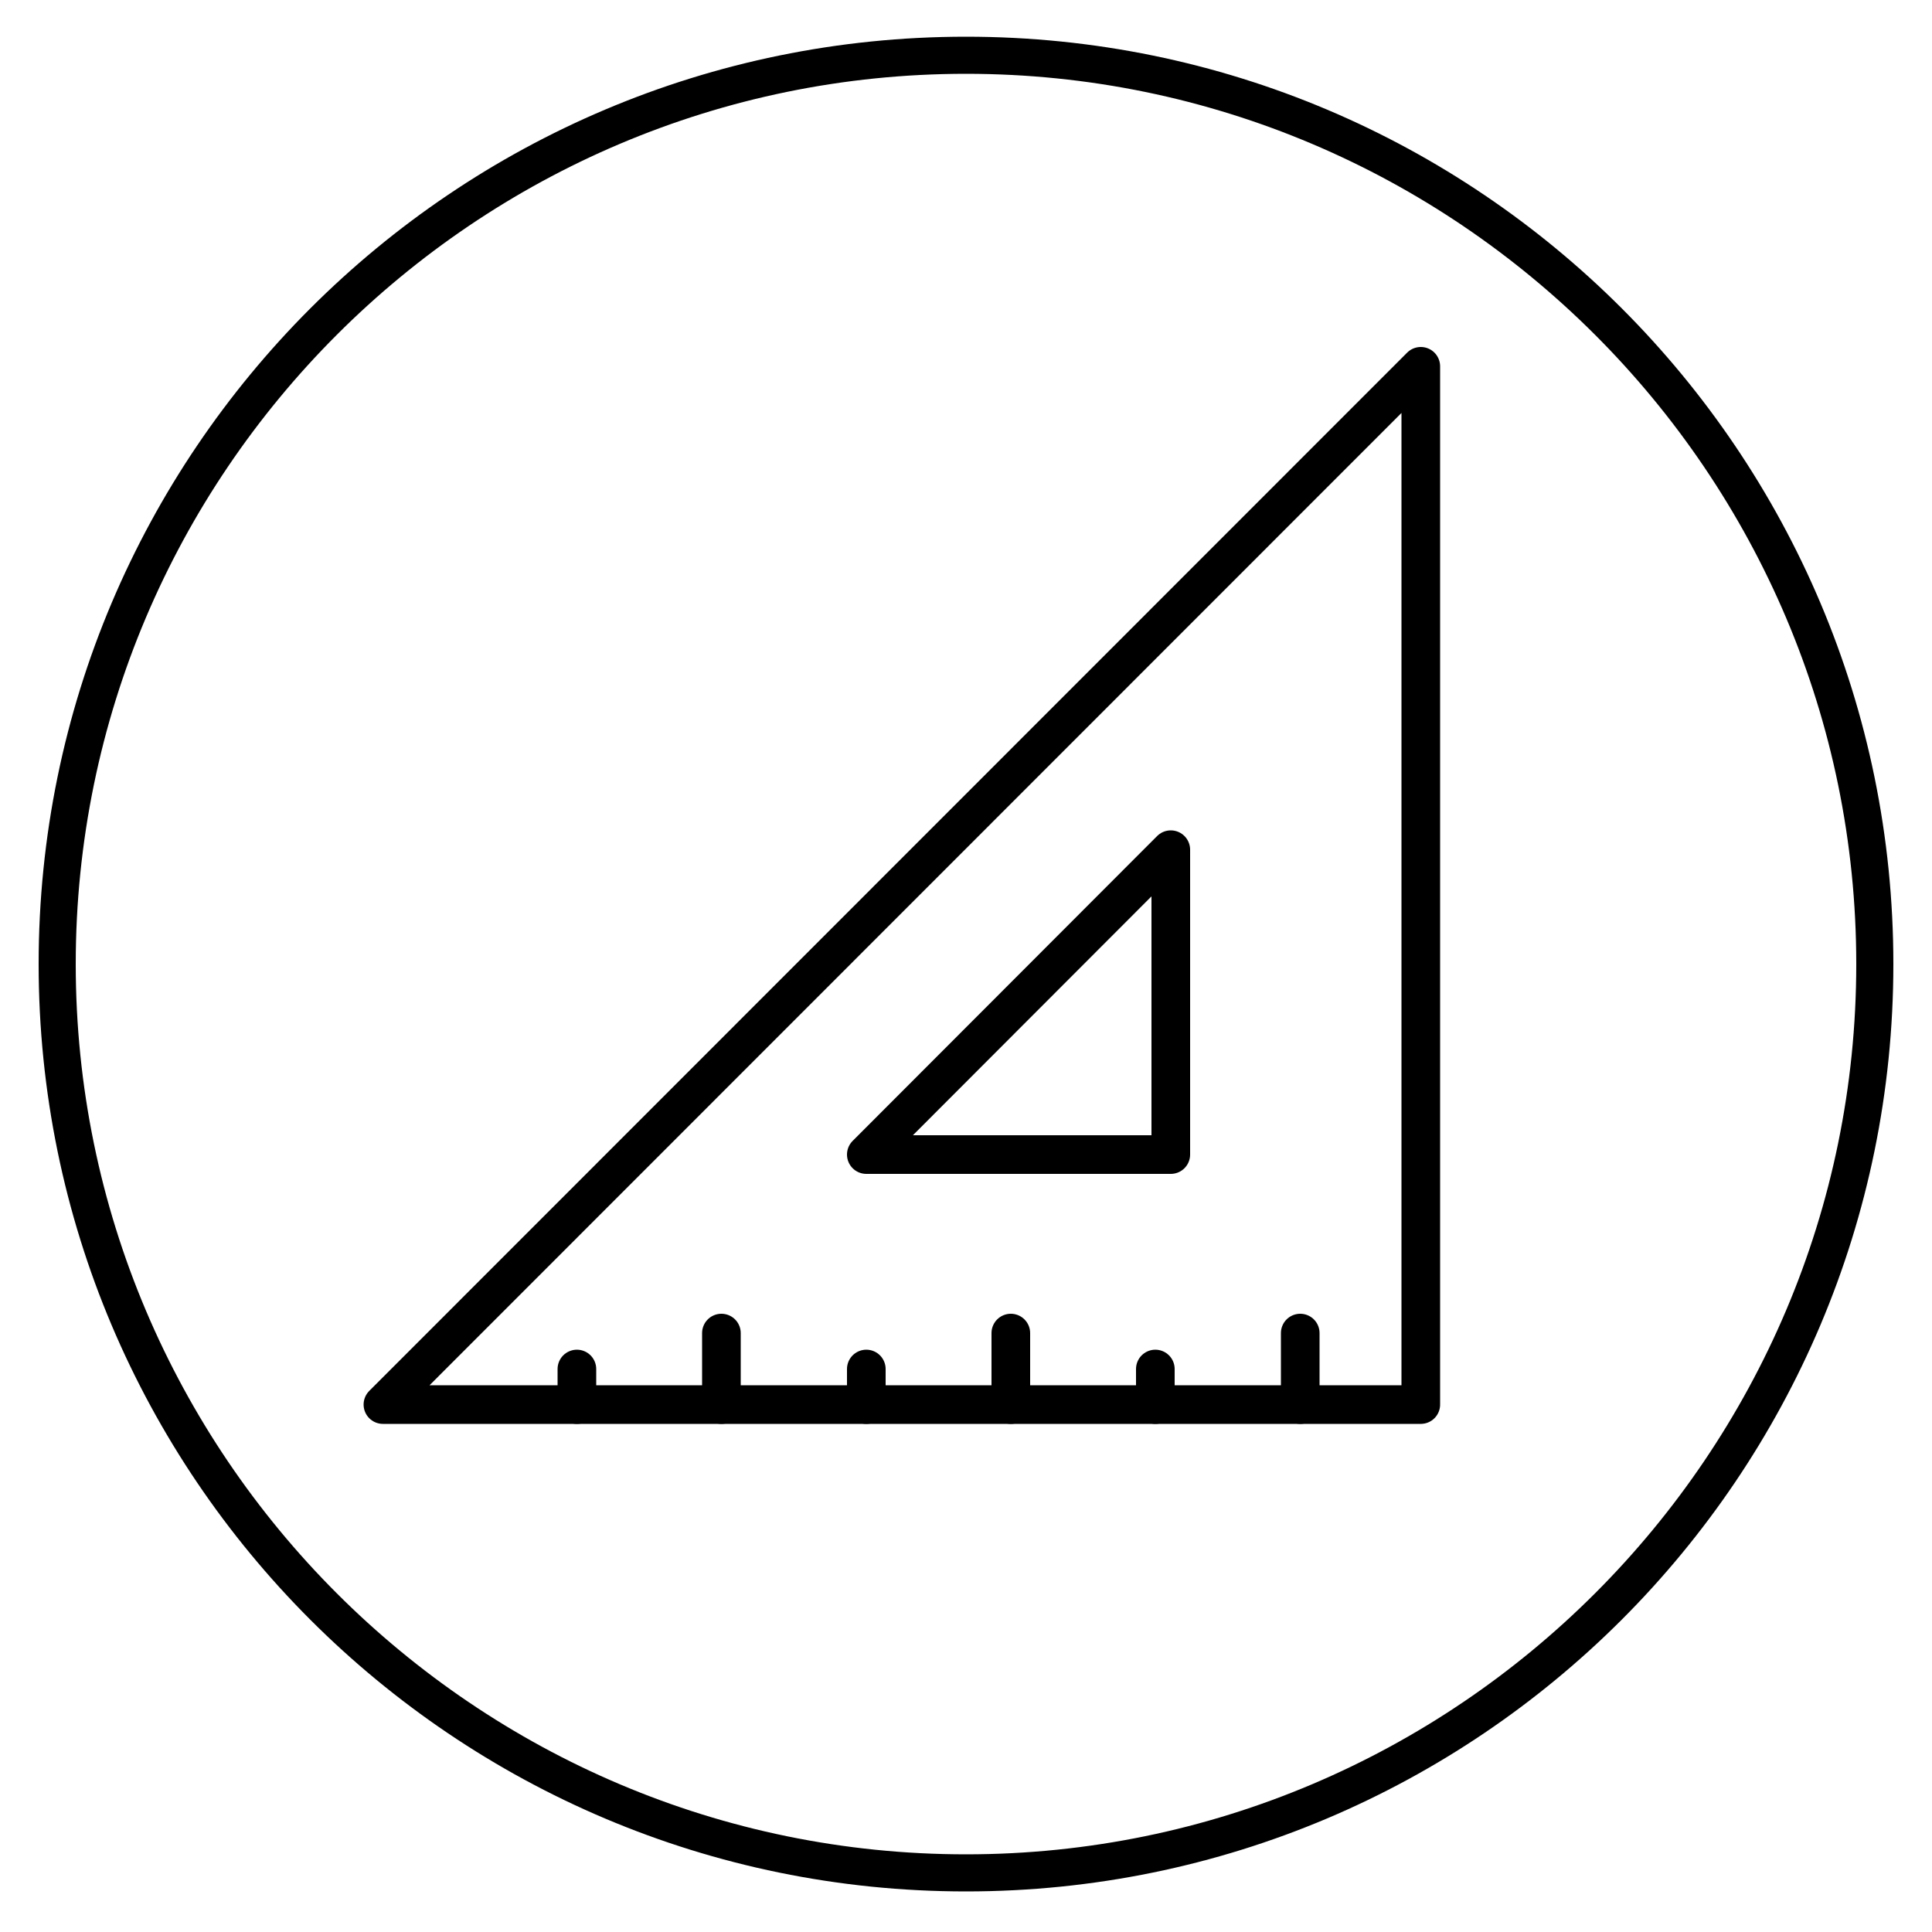
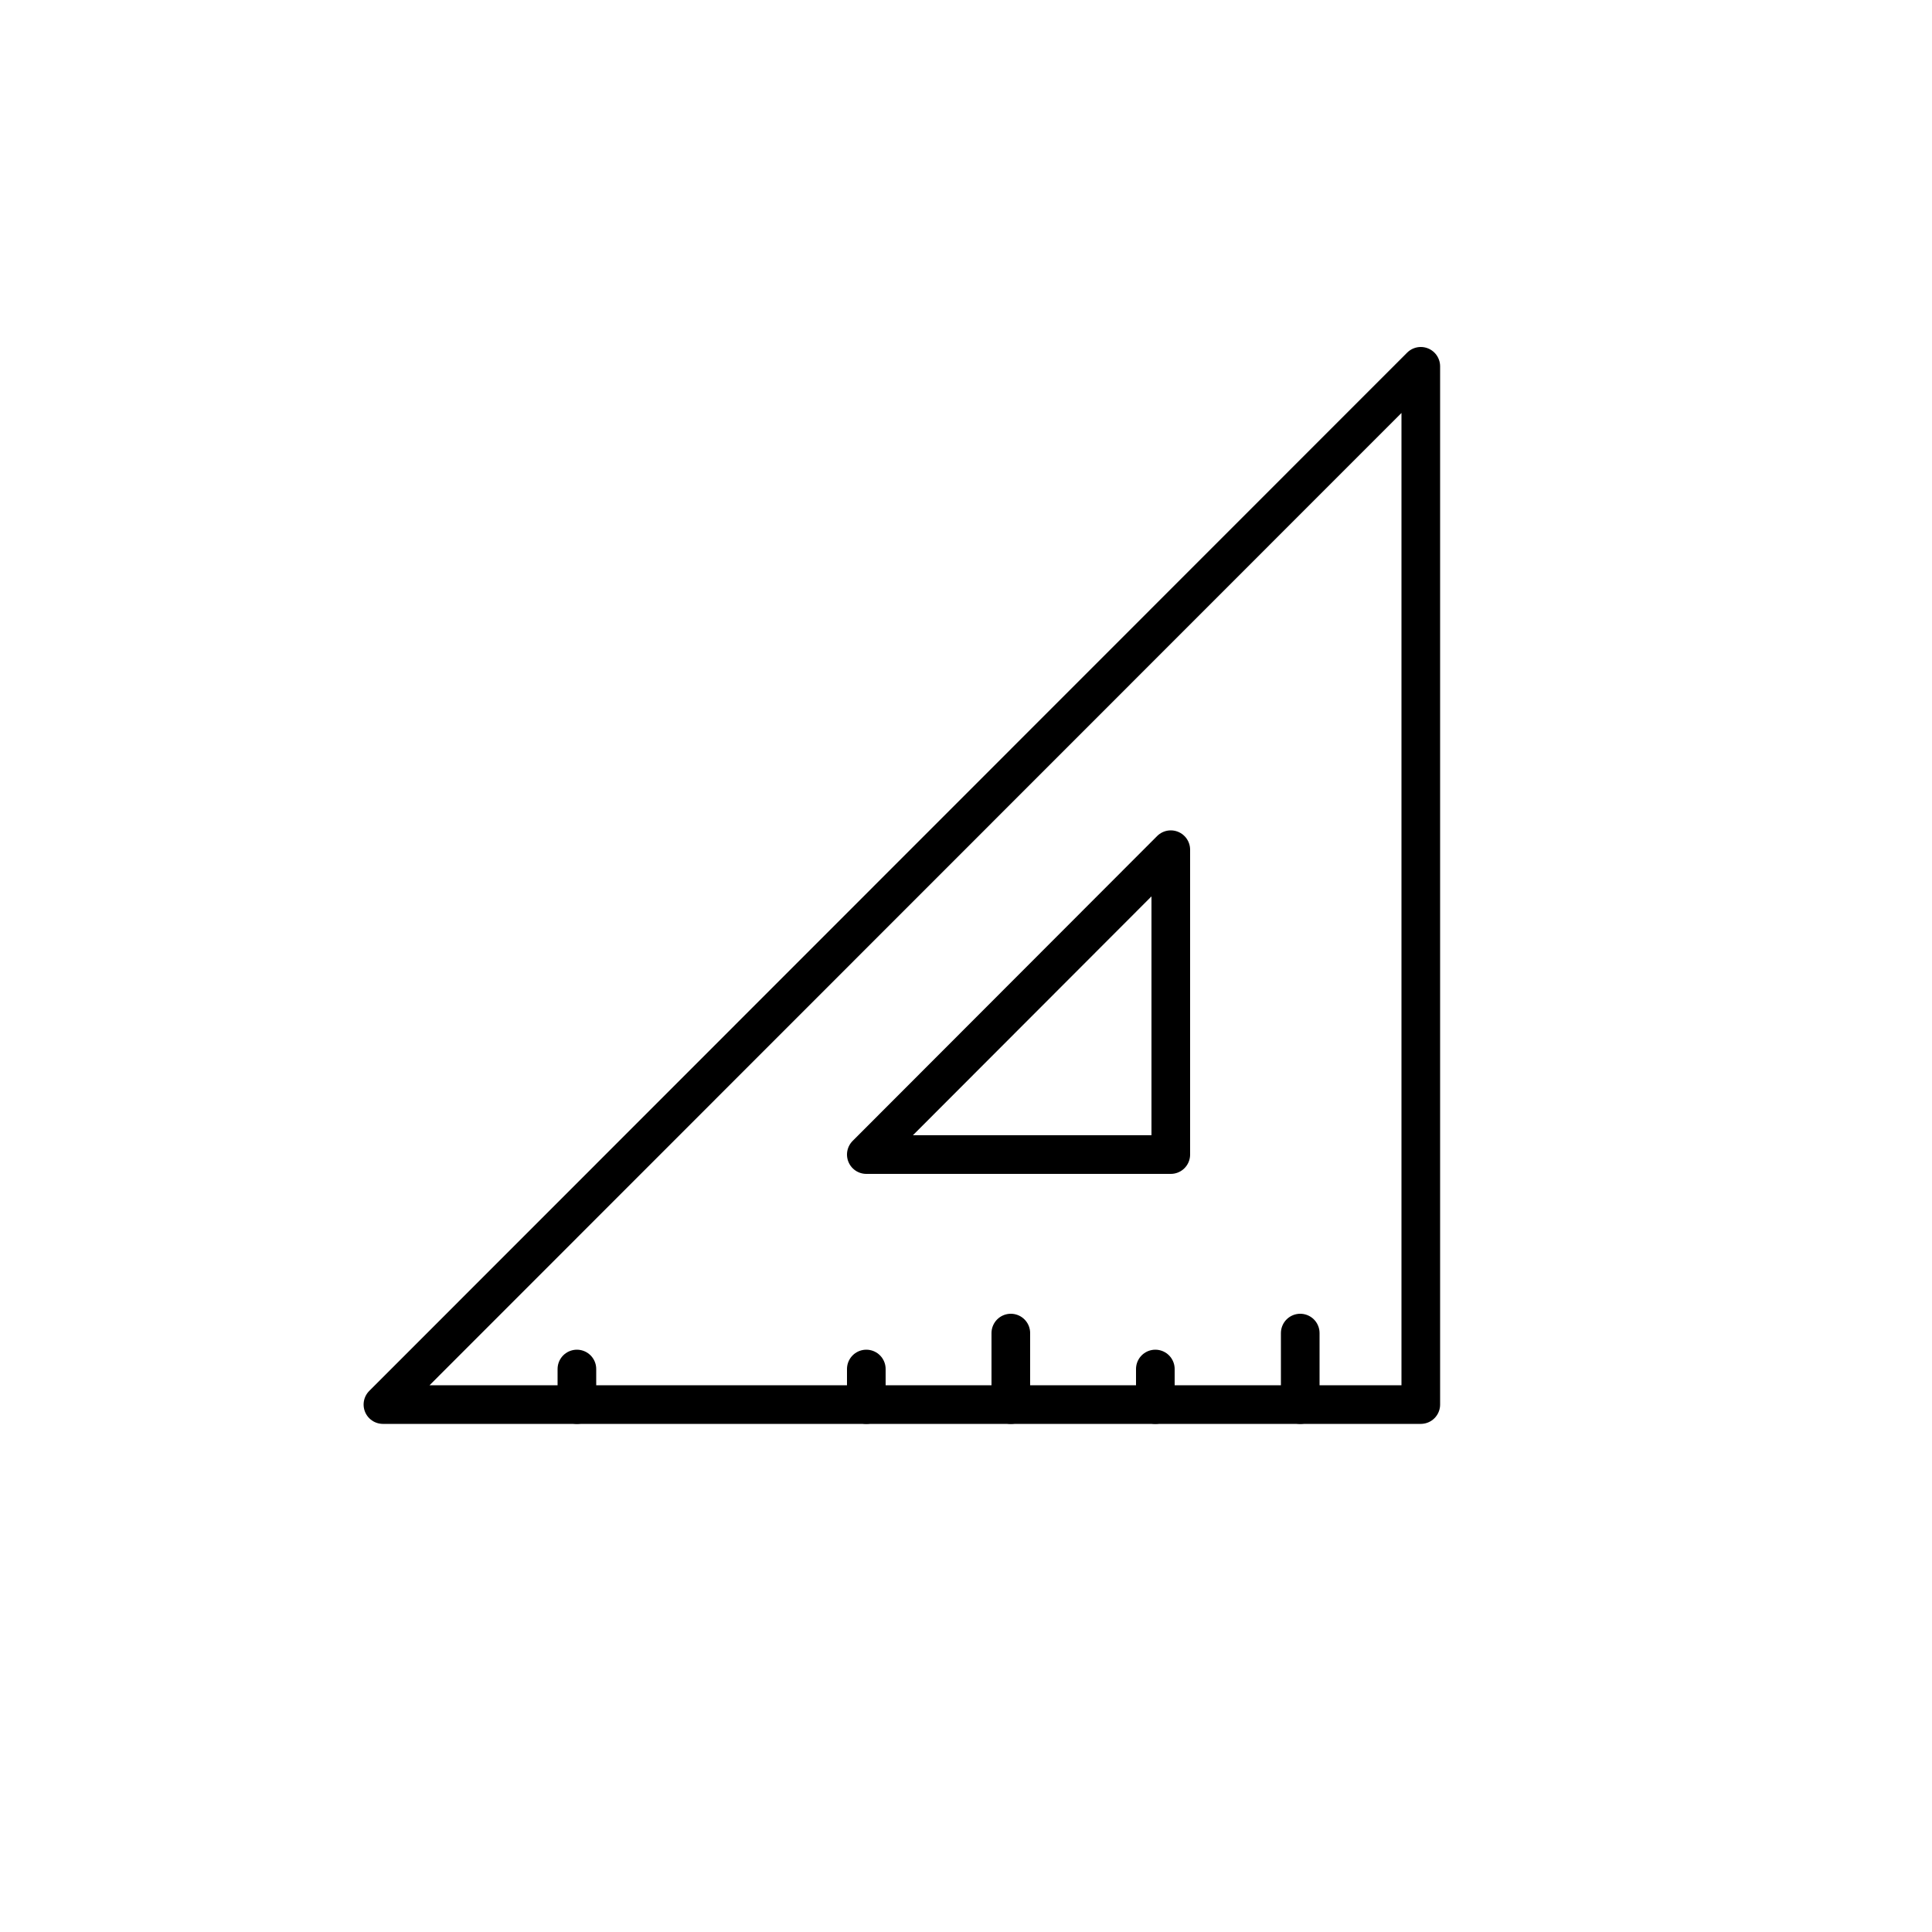
<svg xmlns="http://www.w3.org/2000/svg" id="Layer_1" viewBox="0 0 50 50">
  <defs>
    <style>.cls-1{fill:none;stroke:#000;stroke-linejoin:round;}.cls-2{stroke-width:0px;}</style>
  </defs>
-   <path class="cls-2" d="m25,1.91c12.7,0,23.04,10.34,23.04,23.04s-10.34,23.04-23.04,23.04S1.96,37.66,1.96,24.95,12.3,1.91,25,1.91m0-.96C11.75.95,1,11.7,1,24.95s10.75,24,24,24,24-10.75,24-24S38.26.95,25,.95h0Z" />
  <polygon class="cls-1" points="36.77 36.35 9.91 36.35 36.77 9.48 36.77 36.35" />
  <polygon class="cls-1" points="30.3 29.88 22.42 29.88 30.3 21.99 30.3 29.88" />
  <path class="cls-1" d="m14.93,35.89v-.46.92-.46Z" />
-   <path class="cls-1" d="m18.67,35.42v-.92,1.85-.92Z" />
+   <path class="cls-1" d="m18.67,35.42Z" />
  <path class="cls-1" d="m22.42,35.89v-.46.92-.46Z" />
  <path class="cls-1" d="m26.16,35.42v-.92,1.85-.92Z" />
  <path class="cls-1" d="m29.9,35.89v-.46.92-.46Z" />
  <path class="cls-1" d="m33.65,35.42v-.92,1.85-.92Z" />
</svg>